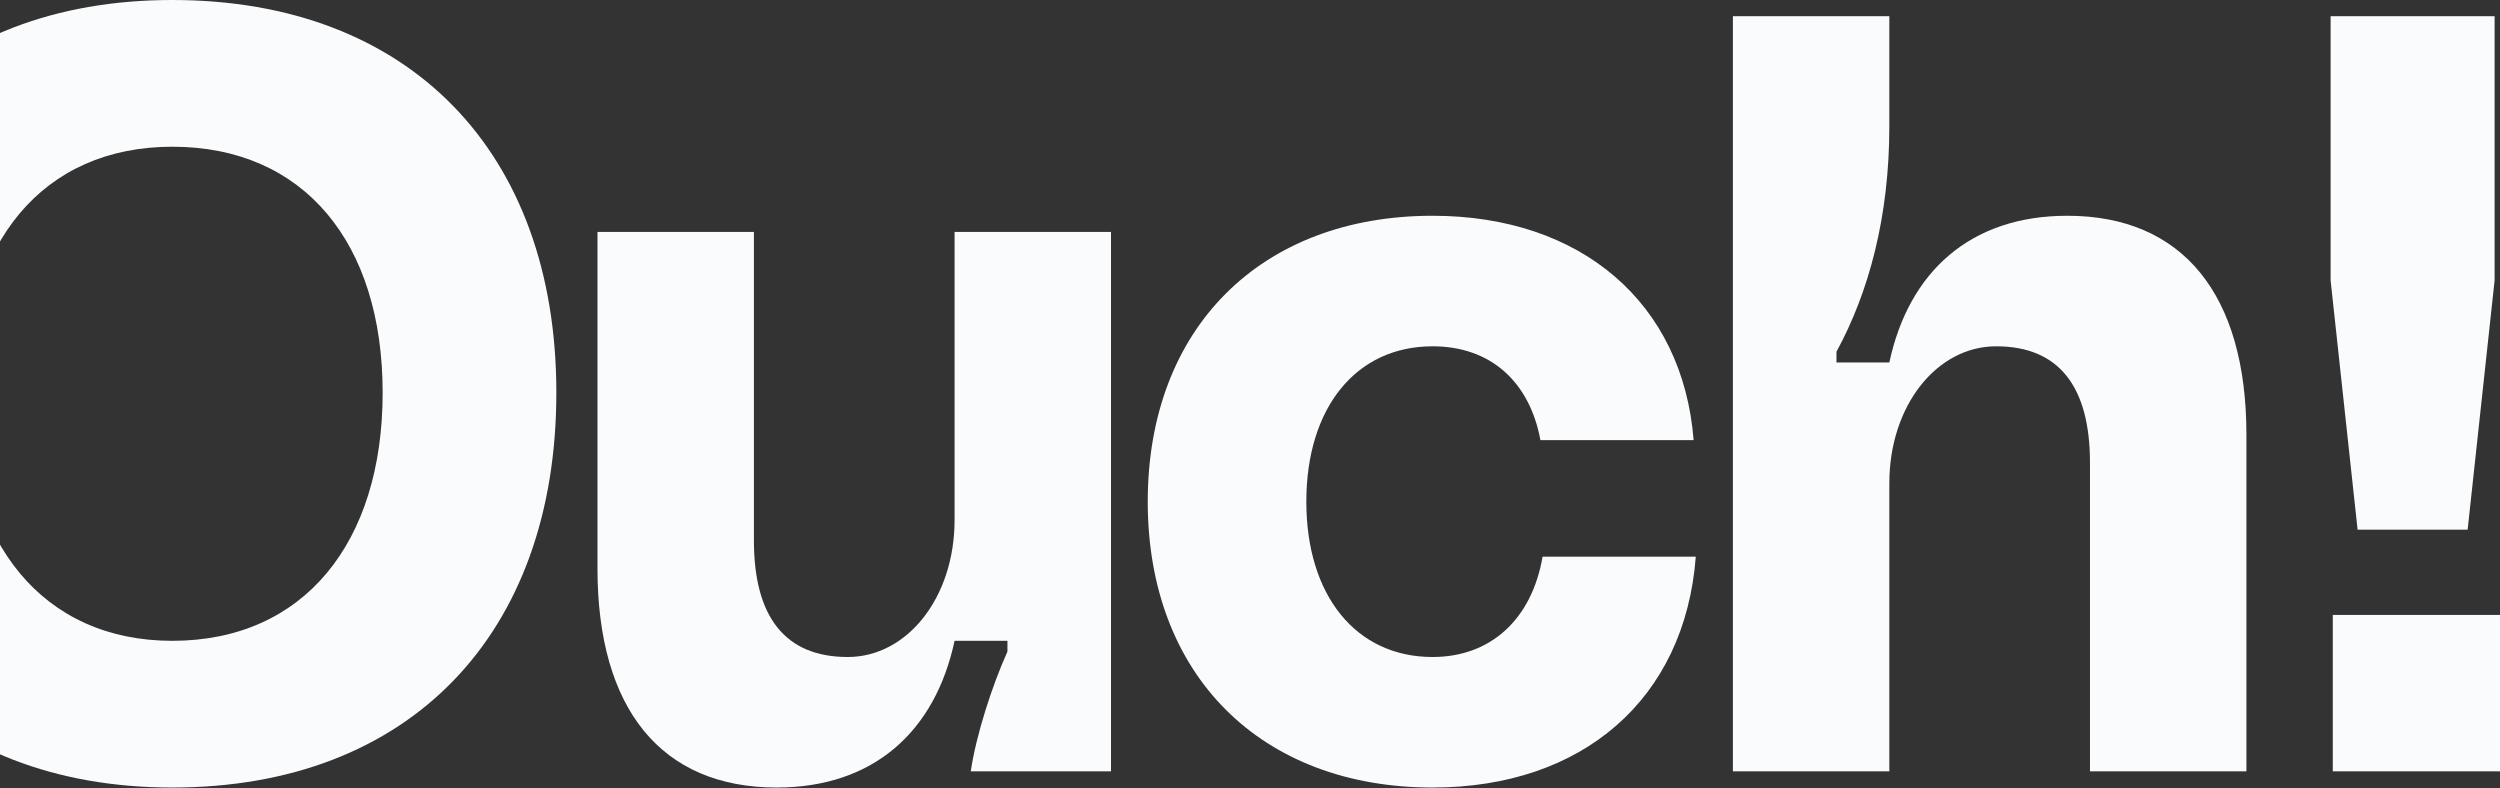
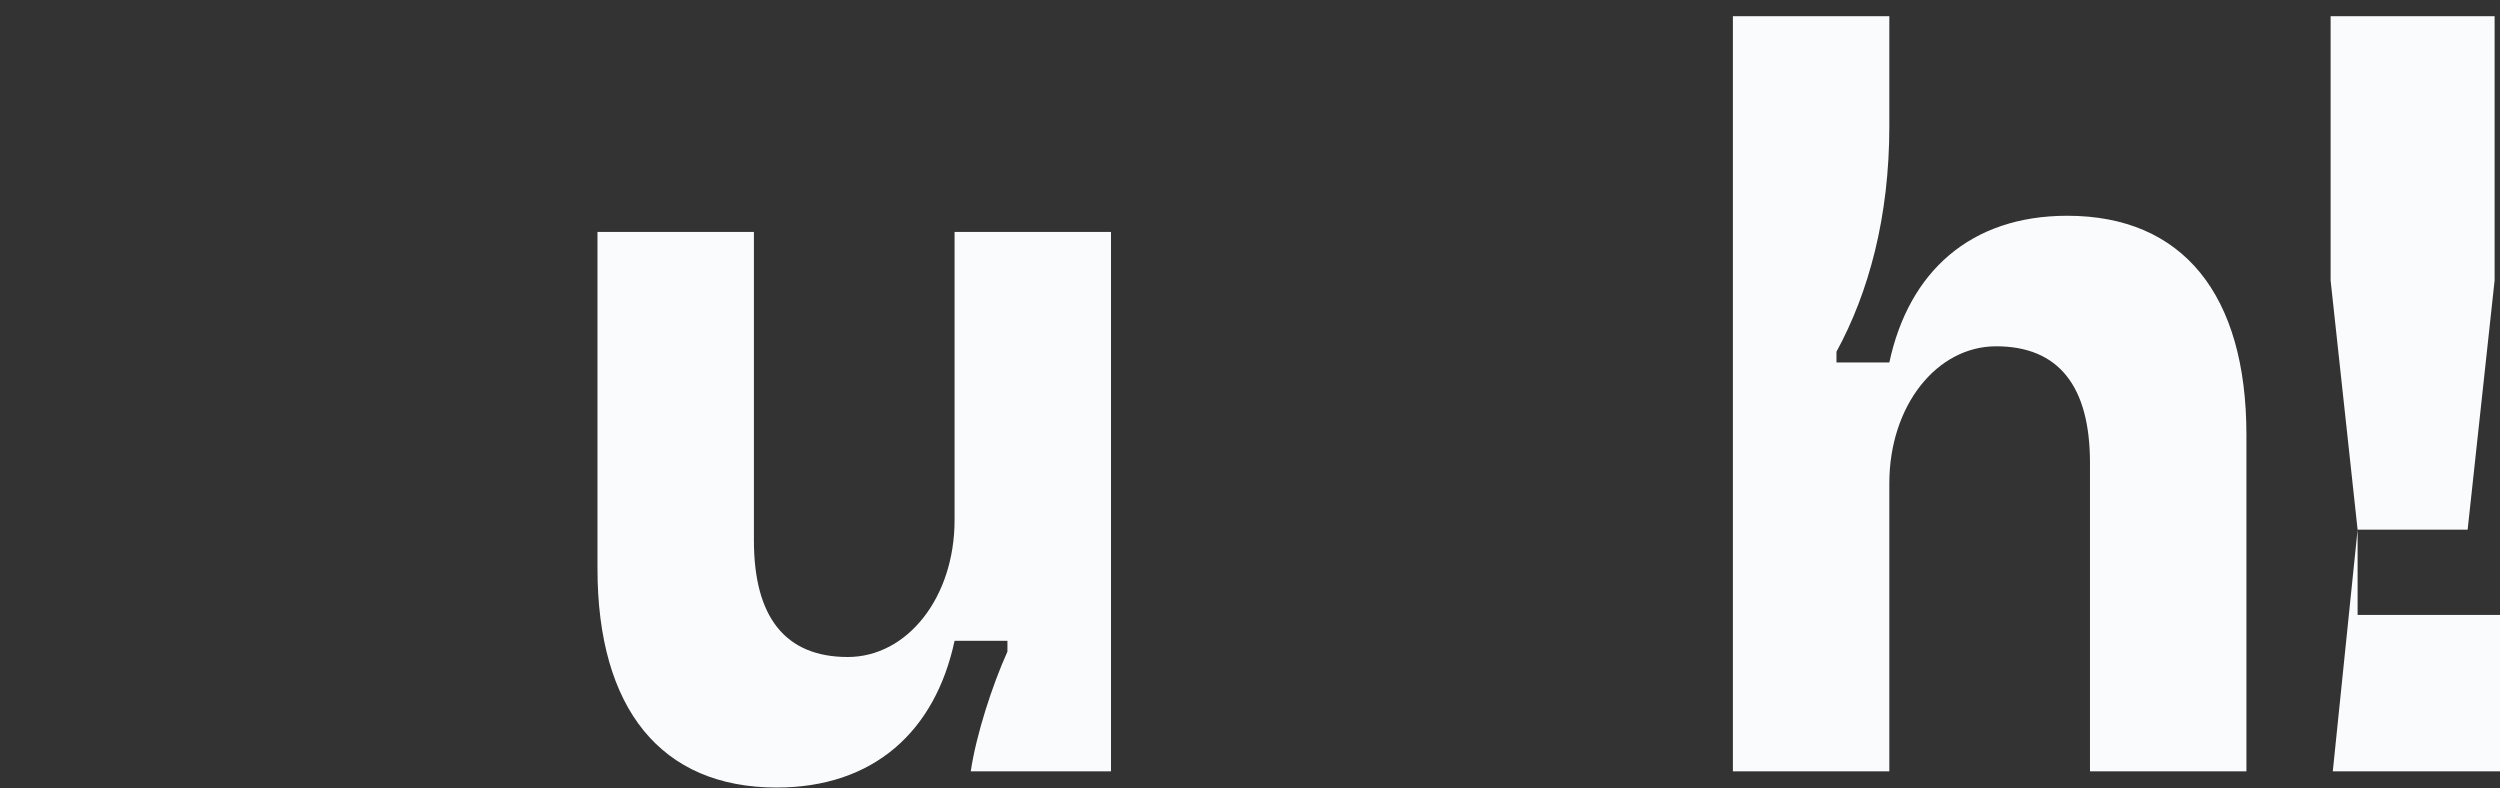
<svg xmlns="http://www.w3.org/2000/svg" width="1300" height="410" viewBox="0 0 1300 410" fill="none">
  <rect x="0" y="0" width="1300" height="410" fill="#333333" stroke="none" />
-   <path d="M1225.95 275.444L1211.92 145.856V8.415H1297.19V145.856L1283.17 275.444H1225.95ZM1213.05 401.105V319.762H1300V401.105H1213.05Z" fill="#FAFBFC" />
+   <path d="M1225.95 275.444L1211.92 145.856V8.415H1297.19V145.856L1283.17 275.444H1225.95ZV319.762H1300V401.105H1213.05Z" fill="#FAFBFC" />
  <path d="M901.108 401.105V8.415H982.451V65.635C982.451 112.758 971.793 152.027 954.963 182.881V188.491H982.451C992.549 141.368 1024.53 112.197 1075.01 112.197C1135.04 112.197 1168.14 153.149 1168.14 226.077V401.105H1086.79V240.663C1086.79 200.833 1070.53 180.076 1037.99 180.076C1007.13 180.076 982.451 210.931 982.451 251.322V401.105H901.108Z" fill="#FAFBFC" />
-   <path d="M744.925 409.52C655.729 409.52 596.825 351.178 596.825 260.859C596.825 170.54 655.729 112.198 744.925 112.198C822.342 112.198 875.074 157.637 880.684 228.883H801.024C795.414 198.589 775.219 180.077 744.925 180.077C705.095 180.077 679.29 212.053 679.29 260.859C679.29 309.665 705.095 341.641 744.925 341.641C775.219 341.641 796.536 322.006 802.146 289.469H881.806C876.196 363.519 822.903 409.52 744.925 409.52Z" fill="#FAFBFC" />
  <path d="M577.722 120.612V401.105H504.794C507.599 382.032 516.013 356.226 523.867 338.836V333.226H496.379C486.281 380.349 454.305 409.52 403.816 409.52C343.791 409.52 310.692 368.568 310.692 295.64V120.612H392.035V281.054C392.035 320.884 408.304 341.641 440.841 341.641C471.695 341.641 496.379 310.786 496.379 270.395V120.612H577.722Z" fill="#FAFBFC" />
-   <path d="M89.589 409.52C-32.706 409.52 -109 329.86 -109 204.199C-109 79.099 -32.706 0 89.589 0C213.006 0 289.3 79.099 289.3 204.199C289.3 329.86 213.006 409.52 89.589 409.52ZM-18.681 204.199C-18.681 282.176 22.271 333.226 89.589 333.226C158.029 333.226 198.981 282.176 198.981 204.199C198.981 126.222 158.029 76.294 89.589 76.294C22.271 76.294 -18.681 126.222 -18.681 204.199Z" fill="#FAFBFC" />
</svg>